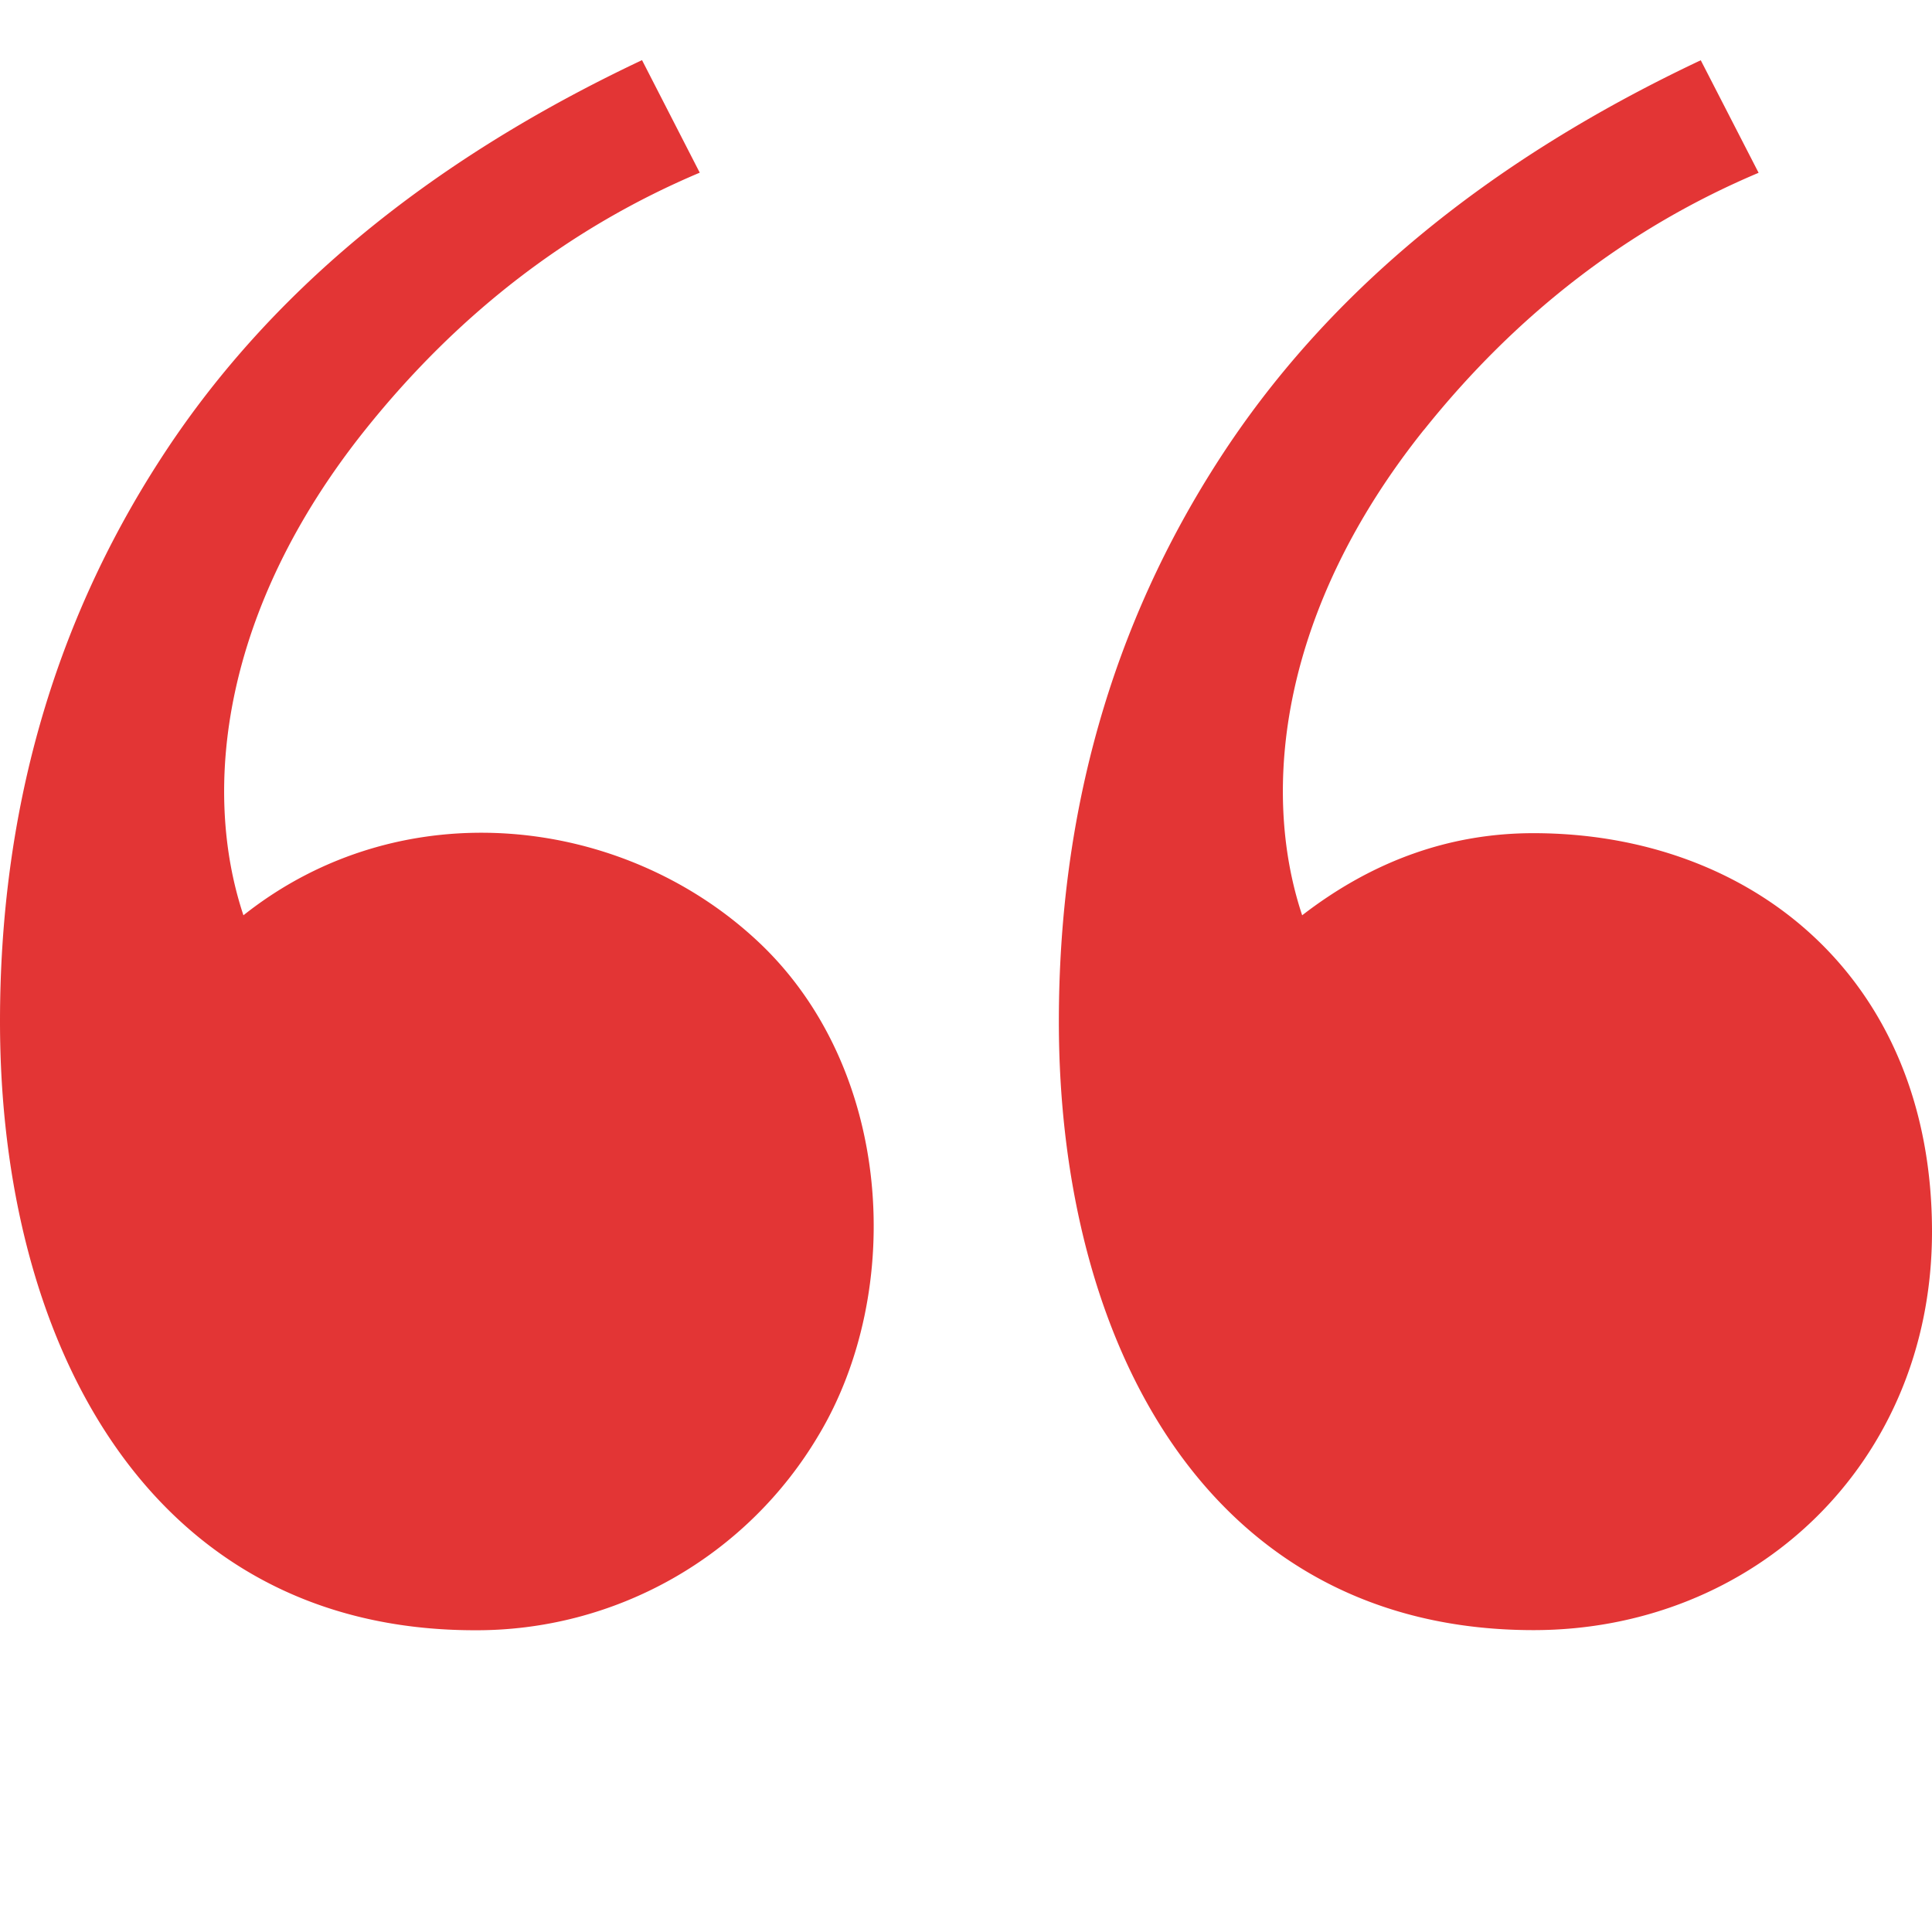
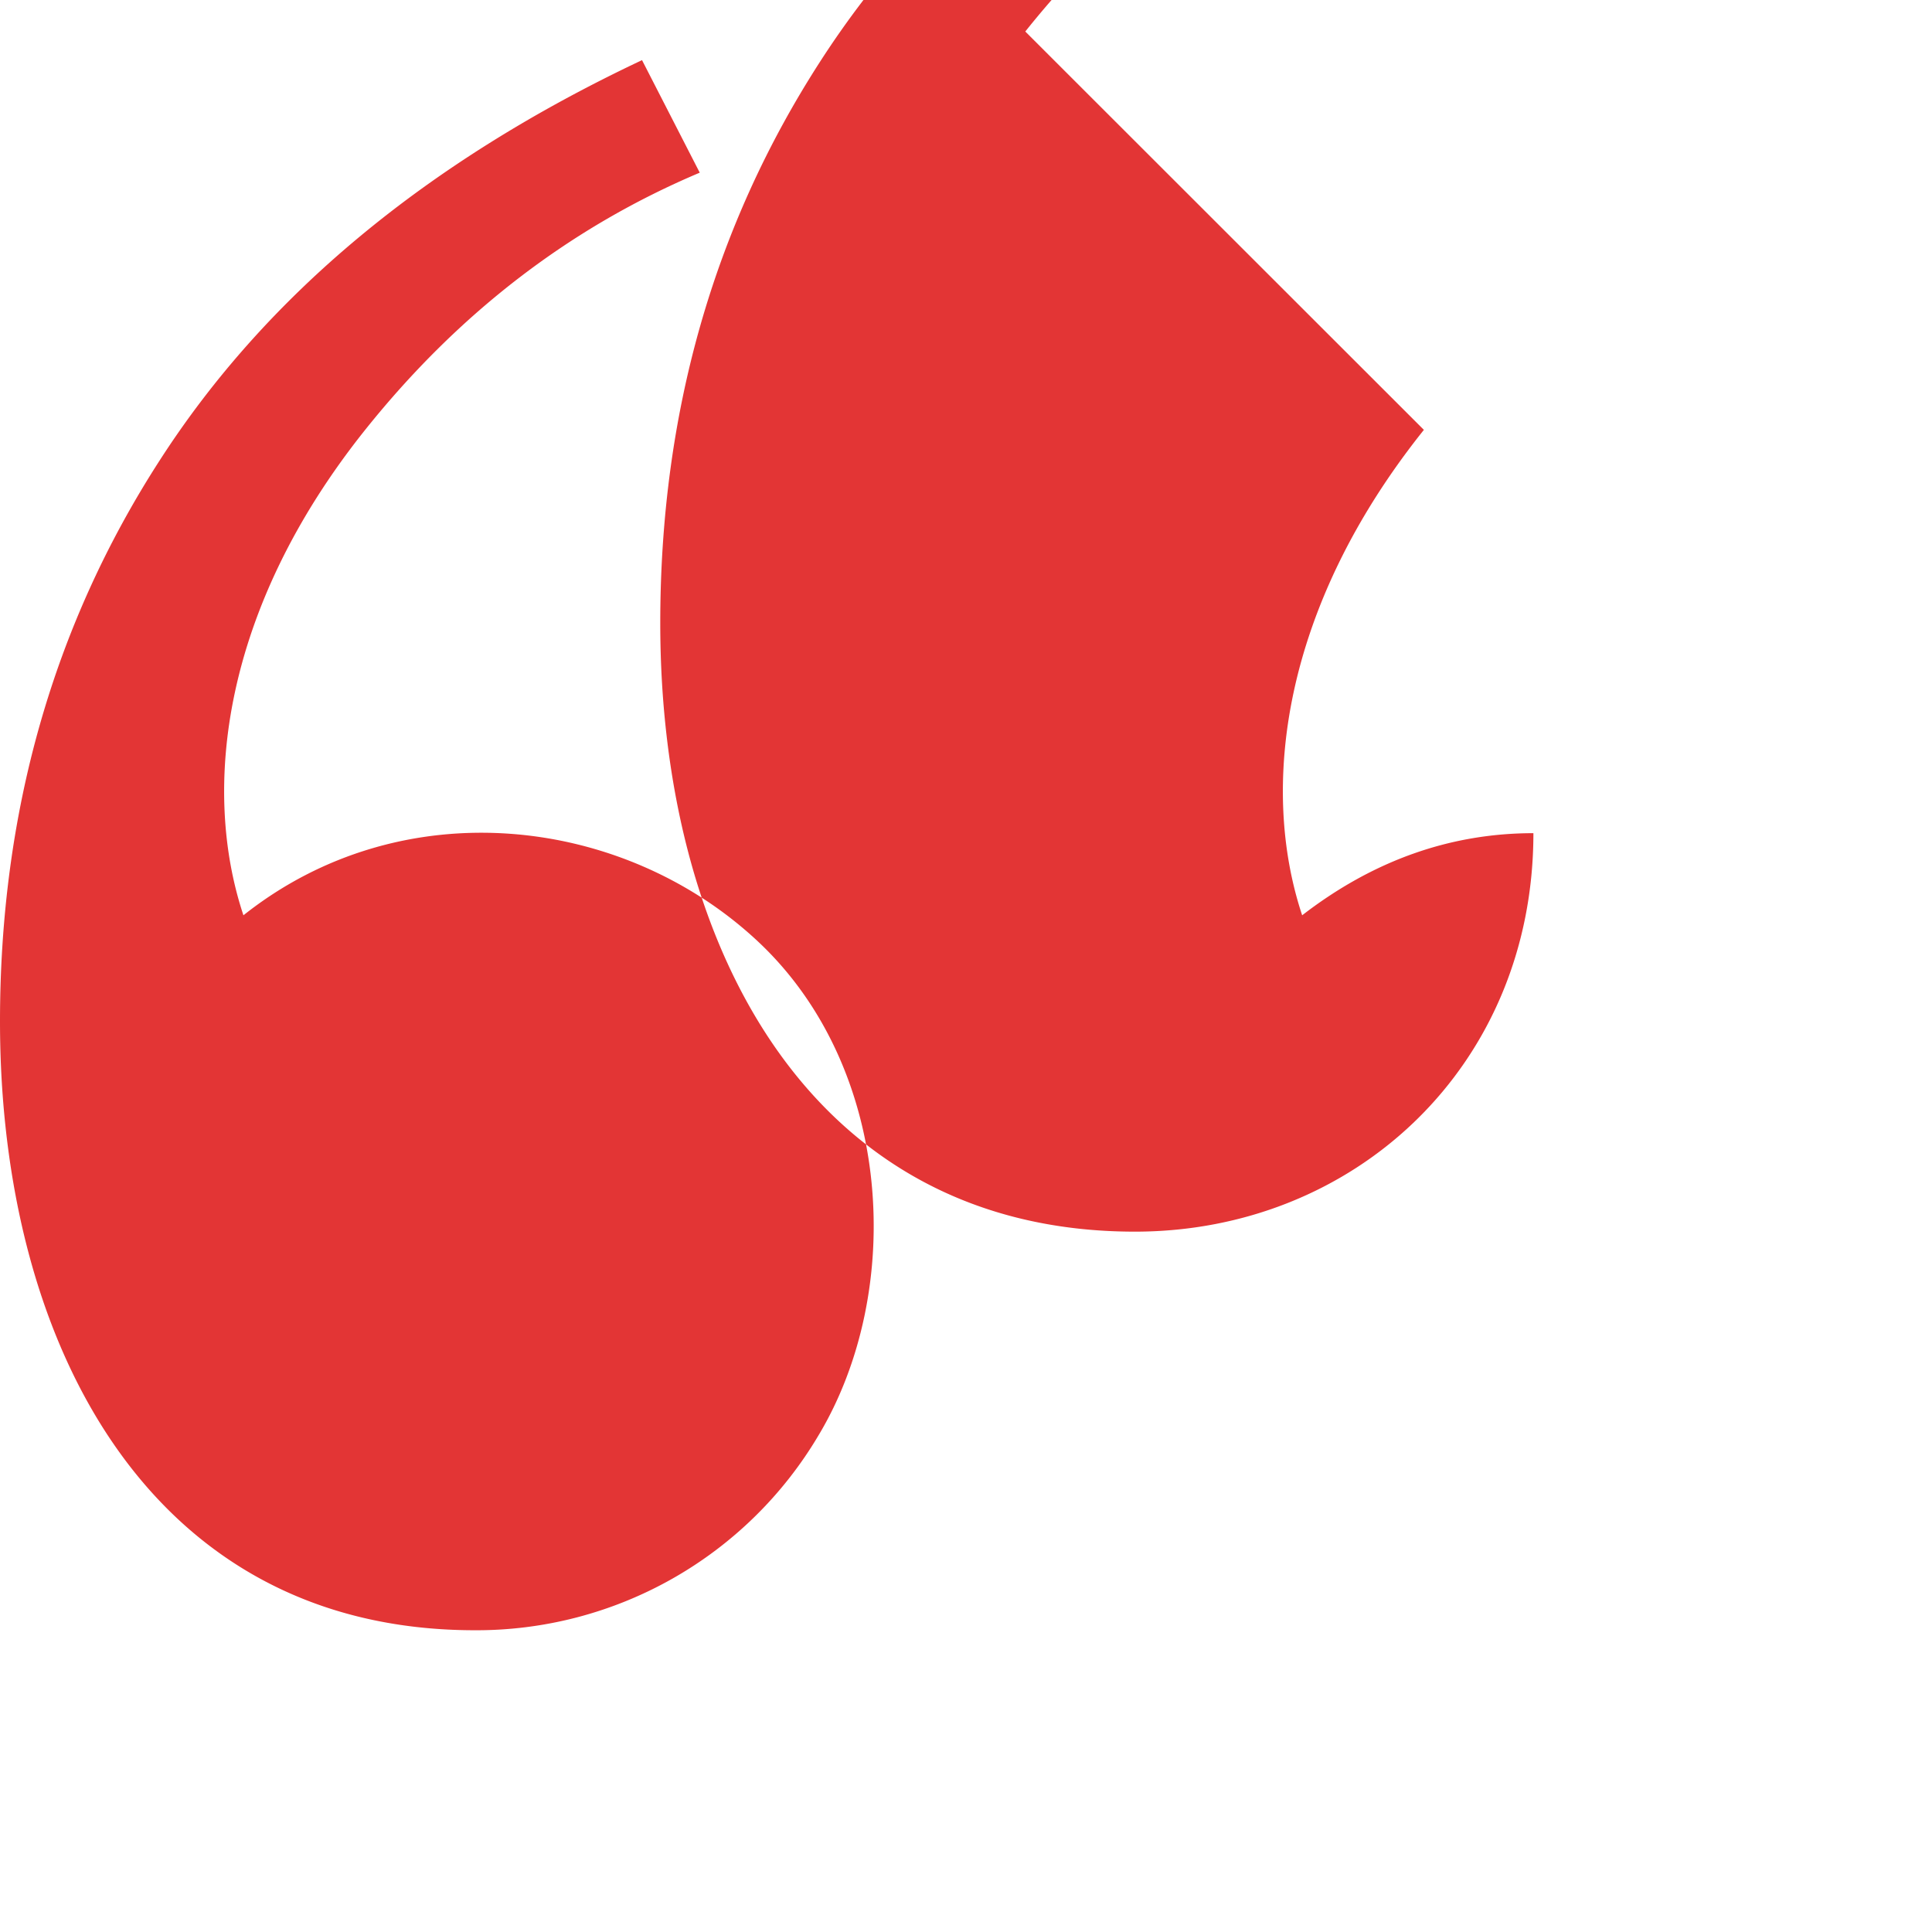
<svg xmlns="http://www.w3.org/2000/svg" xmlns:xlink="http://www.w3.org/1999/xlink" id="6994524762936127" xlink:href="http://www.w3.org/1999/xlink" viewBox="0 0 16 16" width="48" height="48" preserveAspectRatio="xMidYMin slice" aria-hidden="true" class="styles--2gQsg ">
  <defs>
    <symbol viewBox="0 0 16 16" id="quote16">
-       <path id="quote16_quote16" d="M3.024 3.56C1.839 5.043 1.668 6.536 2.016 7.58c1.316-1.045 3.144-.827 4.258.214 1.125 1.05 1.222 2.898.504 4.094a3.291 3.291 0 0 1-2.847 1.613C1.238 13.5 0 11.126 0 8.46c0-1.73.44-3.28 1.323-4.648.882-1.37 2.213-2.474 3.994-3.314l.478.932c-1.075.454-1.999 1.164-2.771 2.13zm8.768 0c-1.185 1.482-1.356 2.975-1.008 4.02.588-.454 1.227-.68 1.915-.68C14.511 6.9 16 8.105 16 10.2c0 1.926-1.478 3.3-3.3 3.3-2.693 0-3.931-2.374-3.931-5.039 0-1.73.44-3.28 1.322-4.648.882-1.37 2.213-2.474 3.994-3.314l.479.932c-1.075.454-2 1.164-2.772 2.13z" />
+       <path id="quote16_quote16" d="M3.024 3.56C1.839 5.043 1.668 6.536 2.016 7.58c1.316-1.045 3.144-.827 4.258.214 1.125 1.05 1.222 2.898.504 4.094a3.291 3.291 0 0 1-2.847 1.613C1.238 13.5 0 11.126 0 8.46c0-1.73.44-3.28 1.323-4.648.882-1.37 2.213-2.474 3.994-3.314l.478.932c-1.075.454-1.999 1.164-2.771 2.13zm8.768 0c-1.185 1.482-1.356 2.975-1.008 4.02.588-.454 1.227-.68 1.915-.68c0 1.926-1.478 3.3-3.3 3.3-2.693 0-3.931-2.374-3.931-5.039 0-1.73.44-3.28 1.322-4.648.882-1.37 2.213-2.474 3.994-3.314l.479.932c-1.075.454-2 1.164-2.772 2.13z" />
    </symbol>
  </defs>
  <desc aria-hidden="true">
    <p>SVGs not supported by this browser.</p>
  </desc>
  <use xlink:href="#quote16" fill-rule="evenodd" class="graph--3t2eQ graph--3SNxf graph--1T7TD " fill="#E33535" />
</svg>